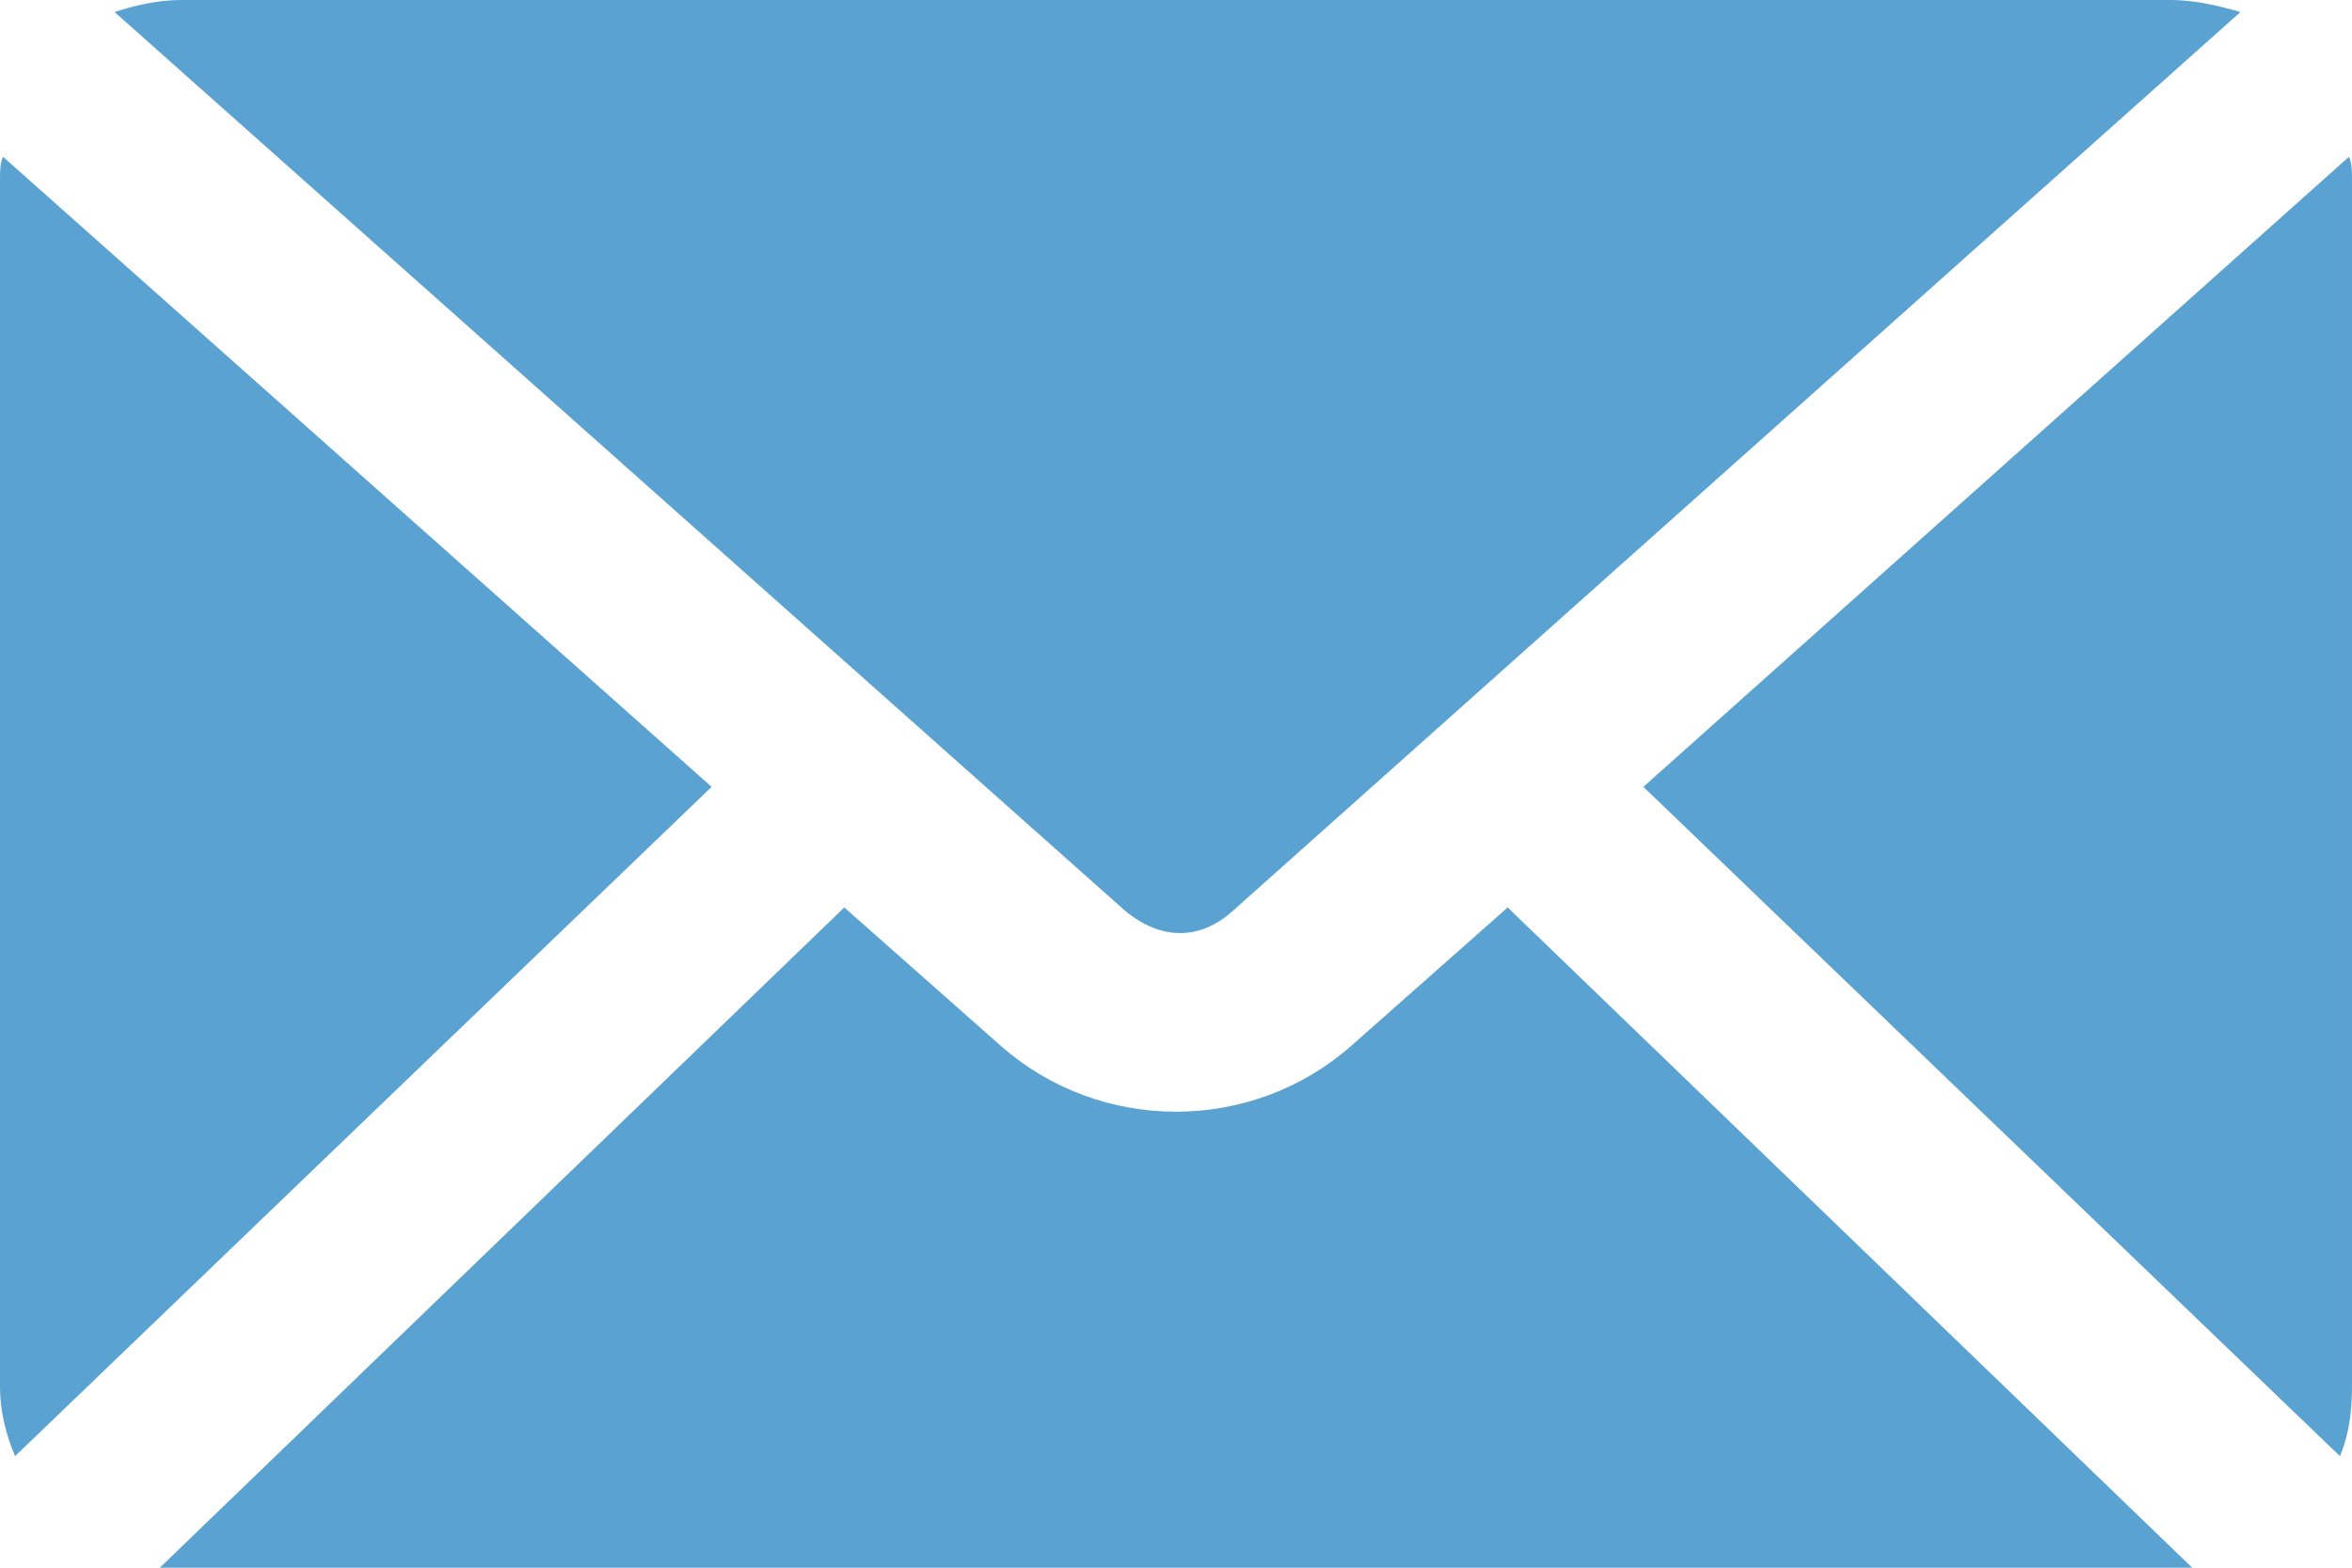
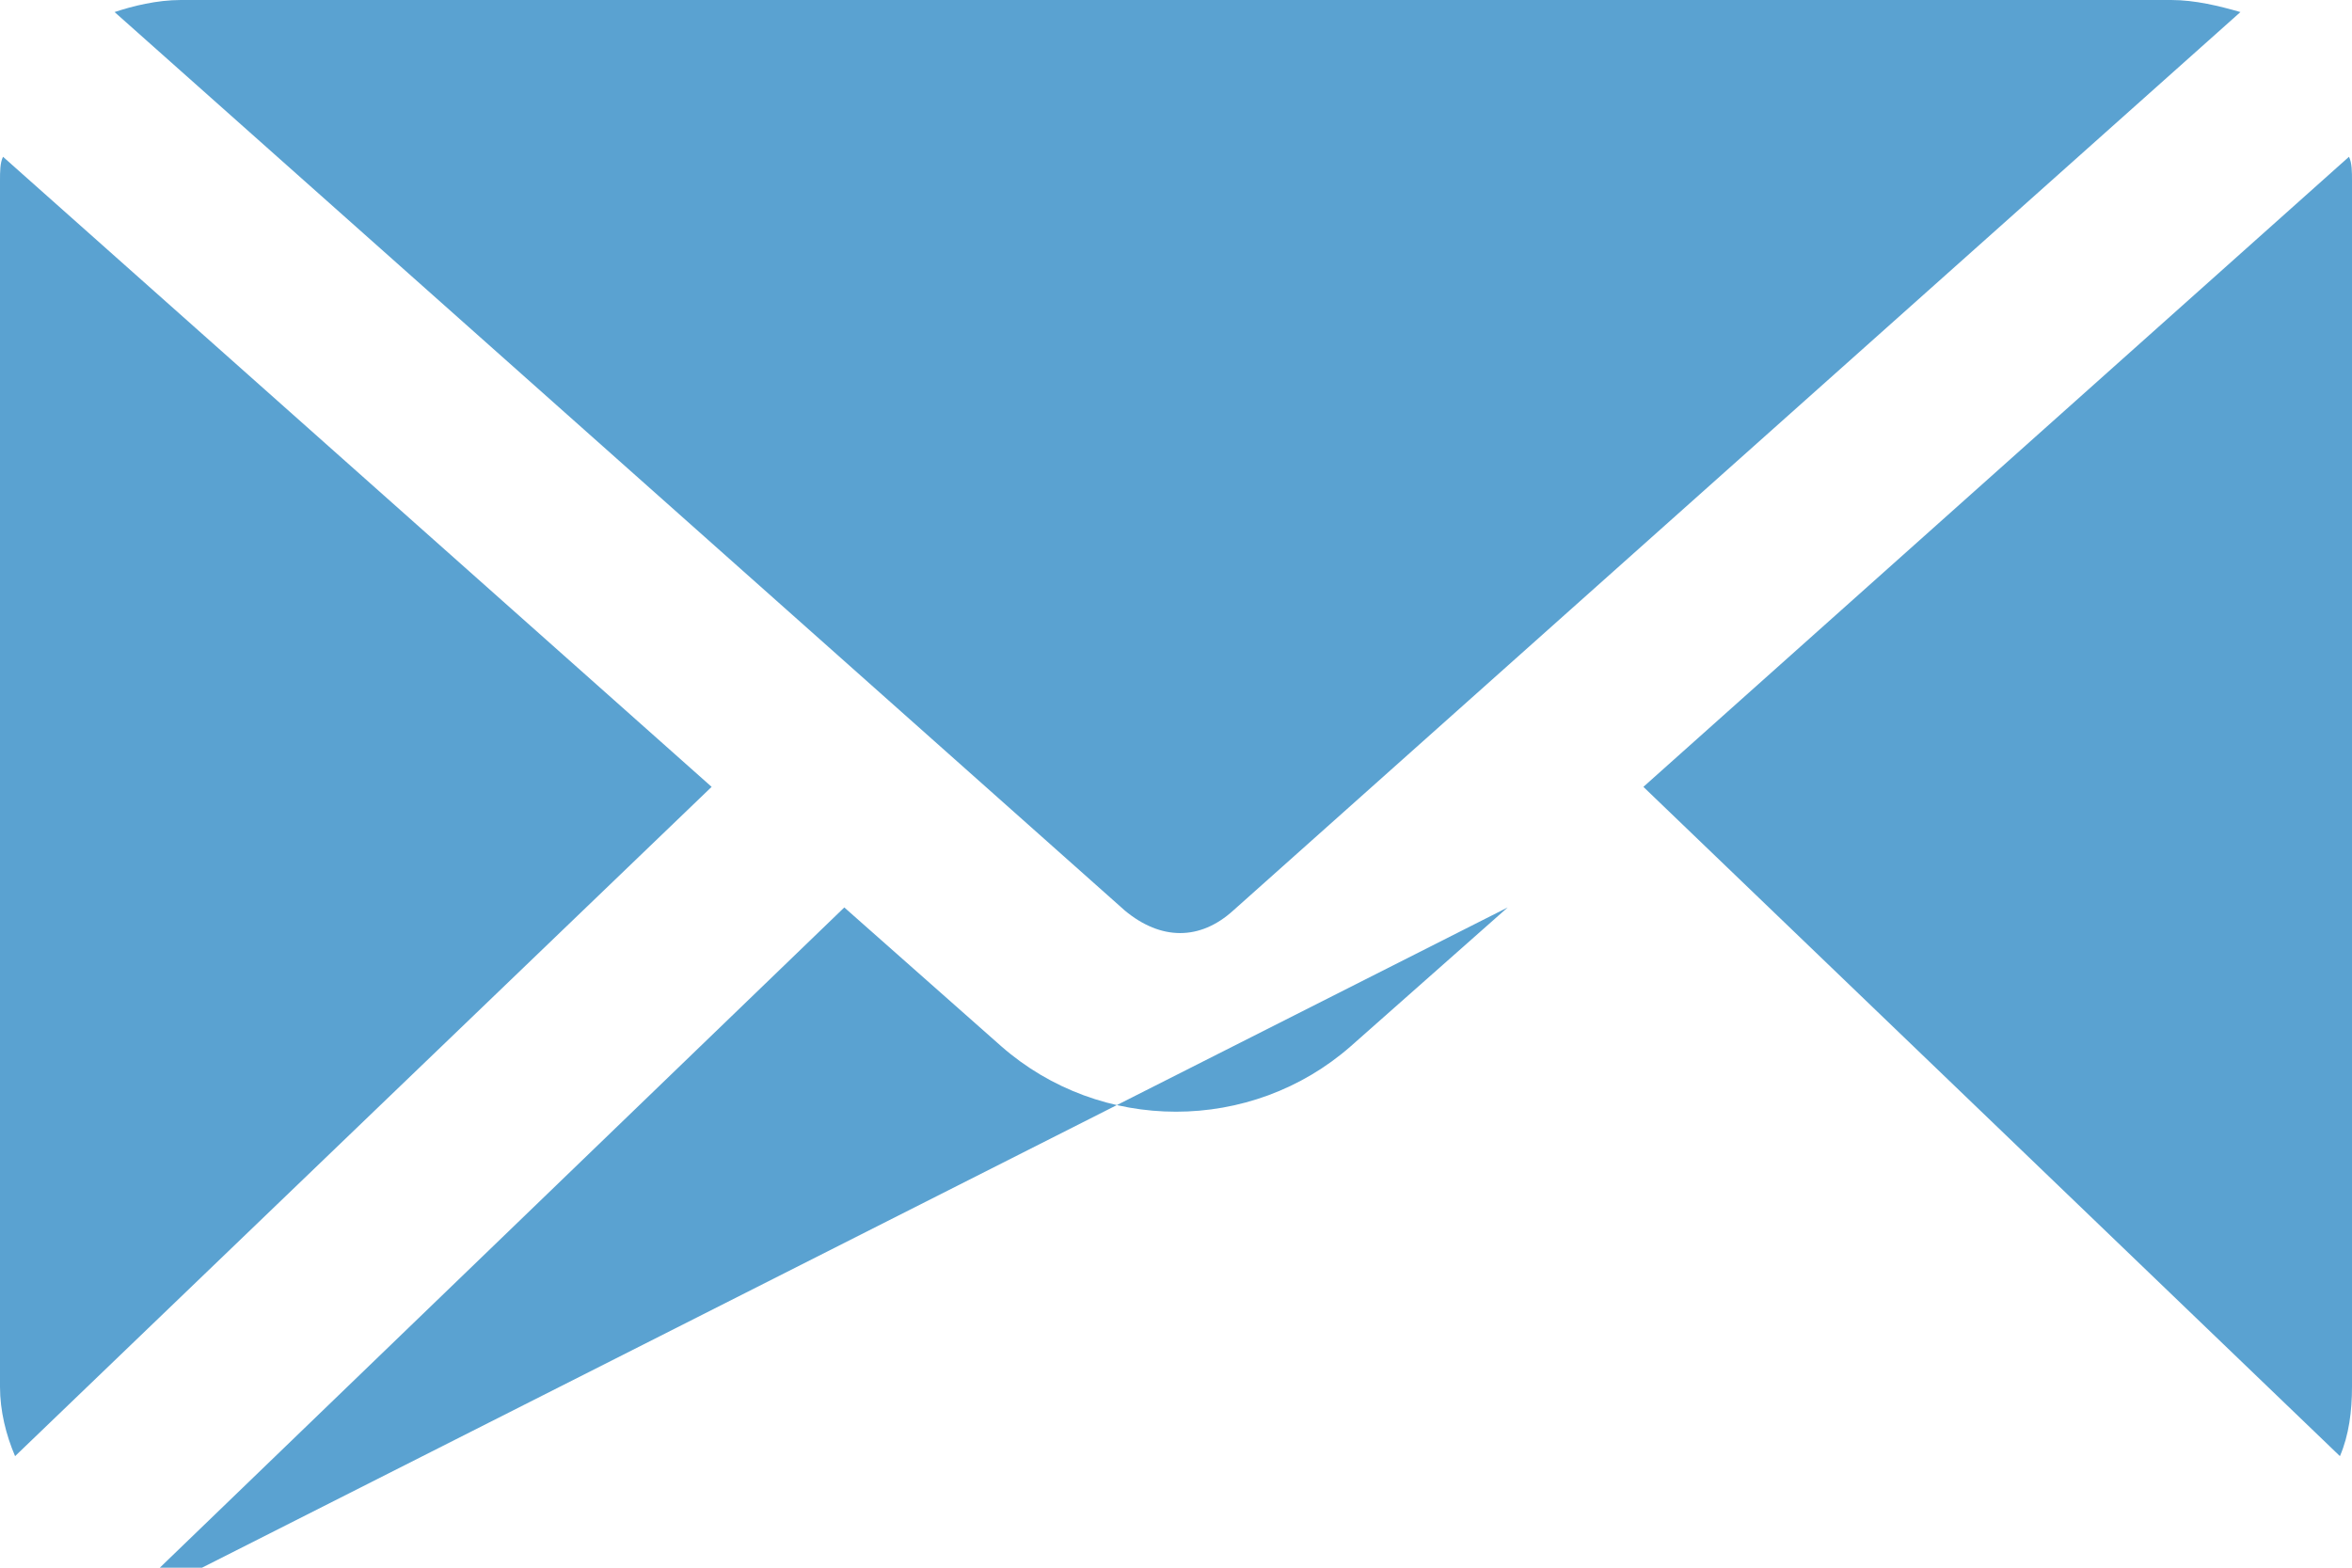
<svg xmlns="http://www.w3.org/2000/svg" version="1.0" id="Слой_1" x="0px" y="0px" viewBox="0 0 78 52" enable-background="new 0 0 78 52" xml:space="preserve">
-   <path fill="#5aa2d1" d="M6,0C5.2,0,4.4,0.2,3.8,0.4l33.5,29.8c1.2,1,2.5,1,3.6,0L74.3,0.4C73.6,0.2,72.8,0,72,0H6z M0.1,5.2  C0,5.4,0,5.7,0,6v40c0,0.8,0.2,1.6,0.5,2.3l23.1-22.2L0.1,5.2L0.1,5.2z M77.9,5.2L54.5,26.1l23.1,22.2c0.3-0.7,0.4-1.5,0.4-2.3V6  C78,5.7,78,5.4,77.9,5.2L77.9,5.2z M50,30.1l-5.2,4.6c-3.3,2.9-8.3,2.9-11.6,0l-5.2-4.6L5.3,52c0.2,0,0.5,0,0.7,0h66  c0.2,0,0.4,0,0.7,0L50,30.1z" />
+   <path fill="#5aa2d1" d="M6,0C5.2,0,4.4,0.2,3.8,0.4l33.5,29.8c1.2,1,2.5,1,3.6,0L74.3,0.4C73.6,0.2,72.8,0,72,0H6z M0.1,5.2  C0,5.4,0,5.7,0,6v40c0,0.8,0.2,1.6,0.5,2.3l23.1-22.2L0.1,5.2L0.1,5.2z M77.9,5.2L54.5,26.1l23.1,22.2c0.3-0.7,0.4-1.5,0.4-2.3V6  C78,5.7,78,5.4,77.9,5.2L77.9,5.2z M50,30.1l-5.2,4.6c-3.3,2.9-8.3,2.9-11.6,0l-5.2-4.6L5.3,52c0.2,0,0.5,0,0.7,0c0.2,0,0.4,0,0.7,0L50,30.1z" />
</svg>